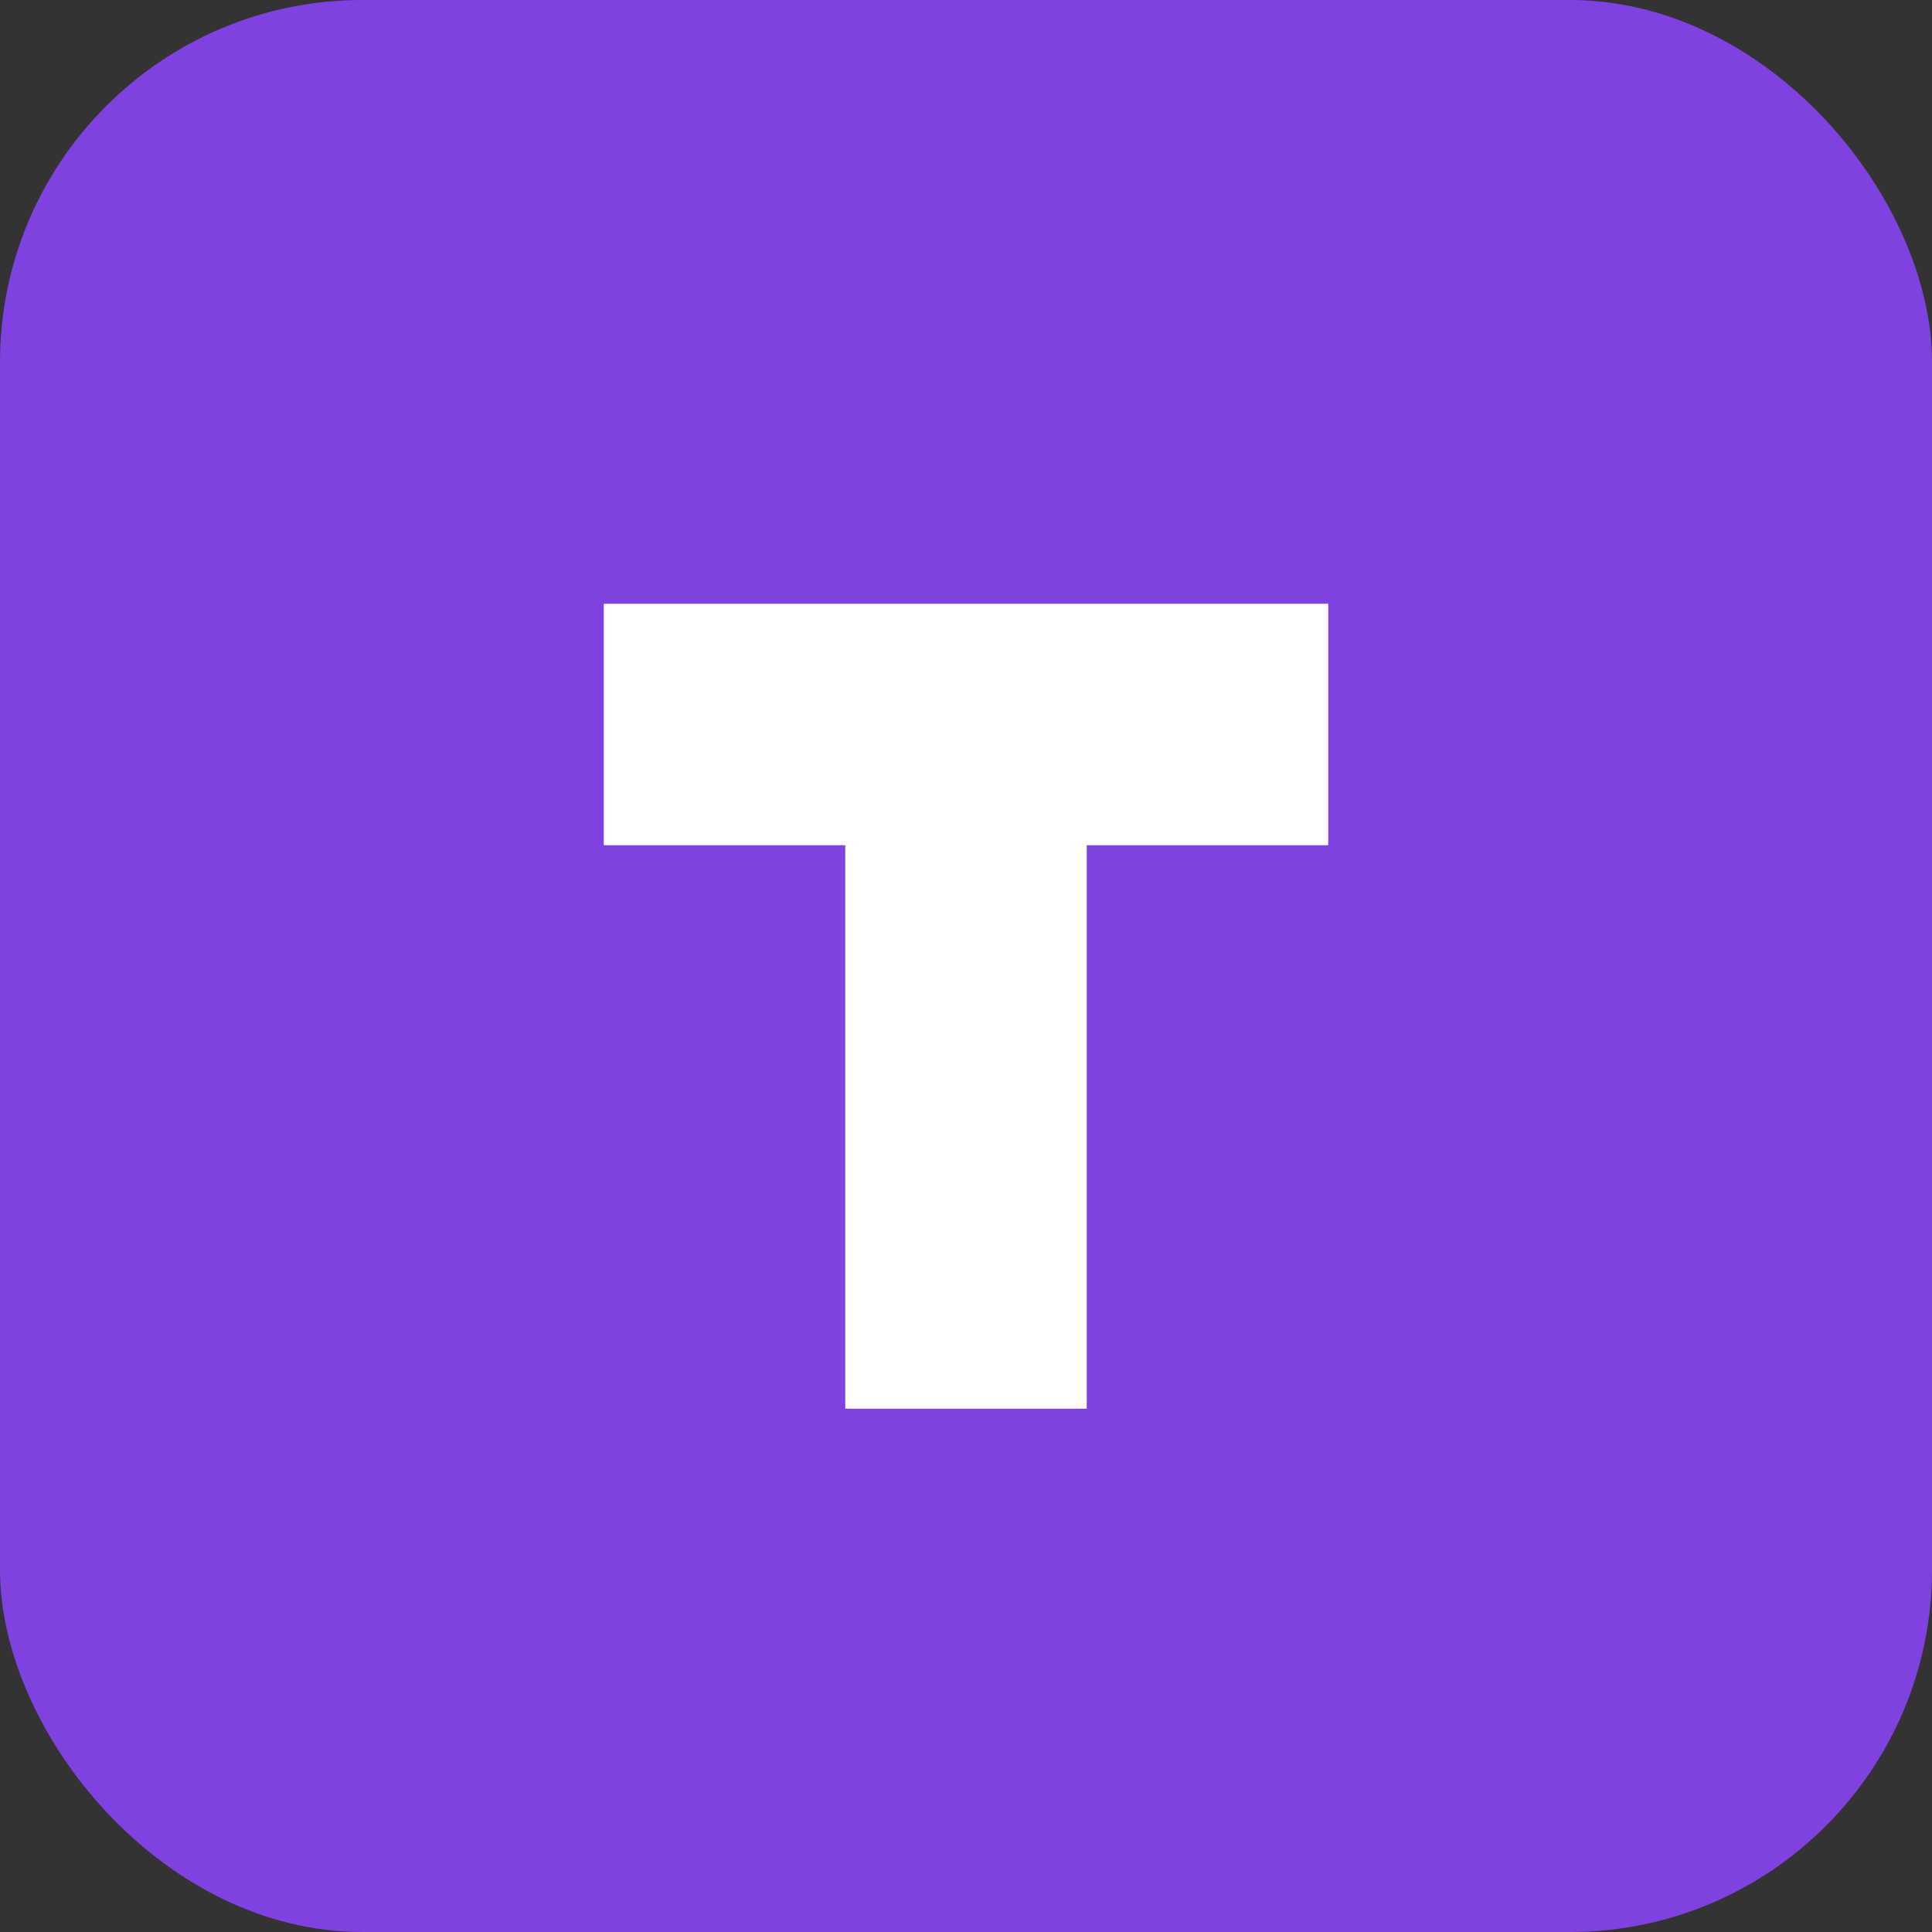
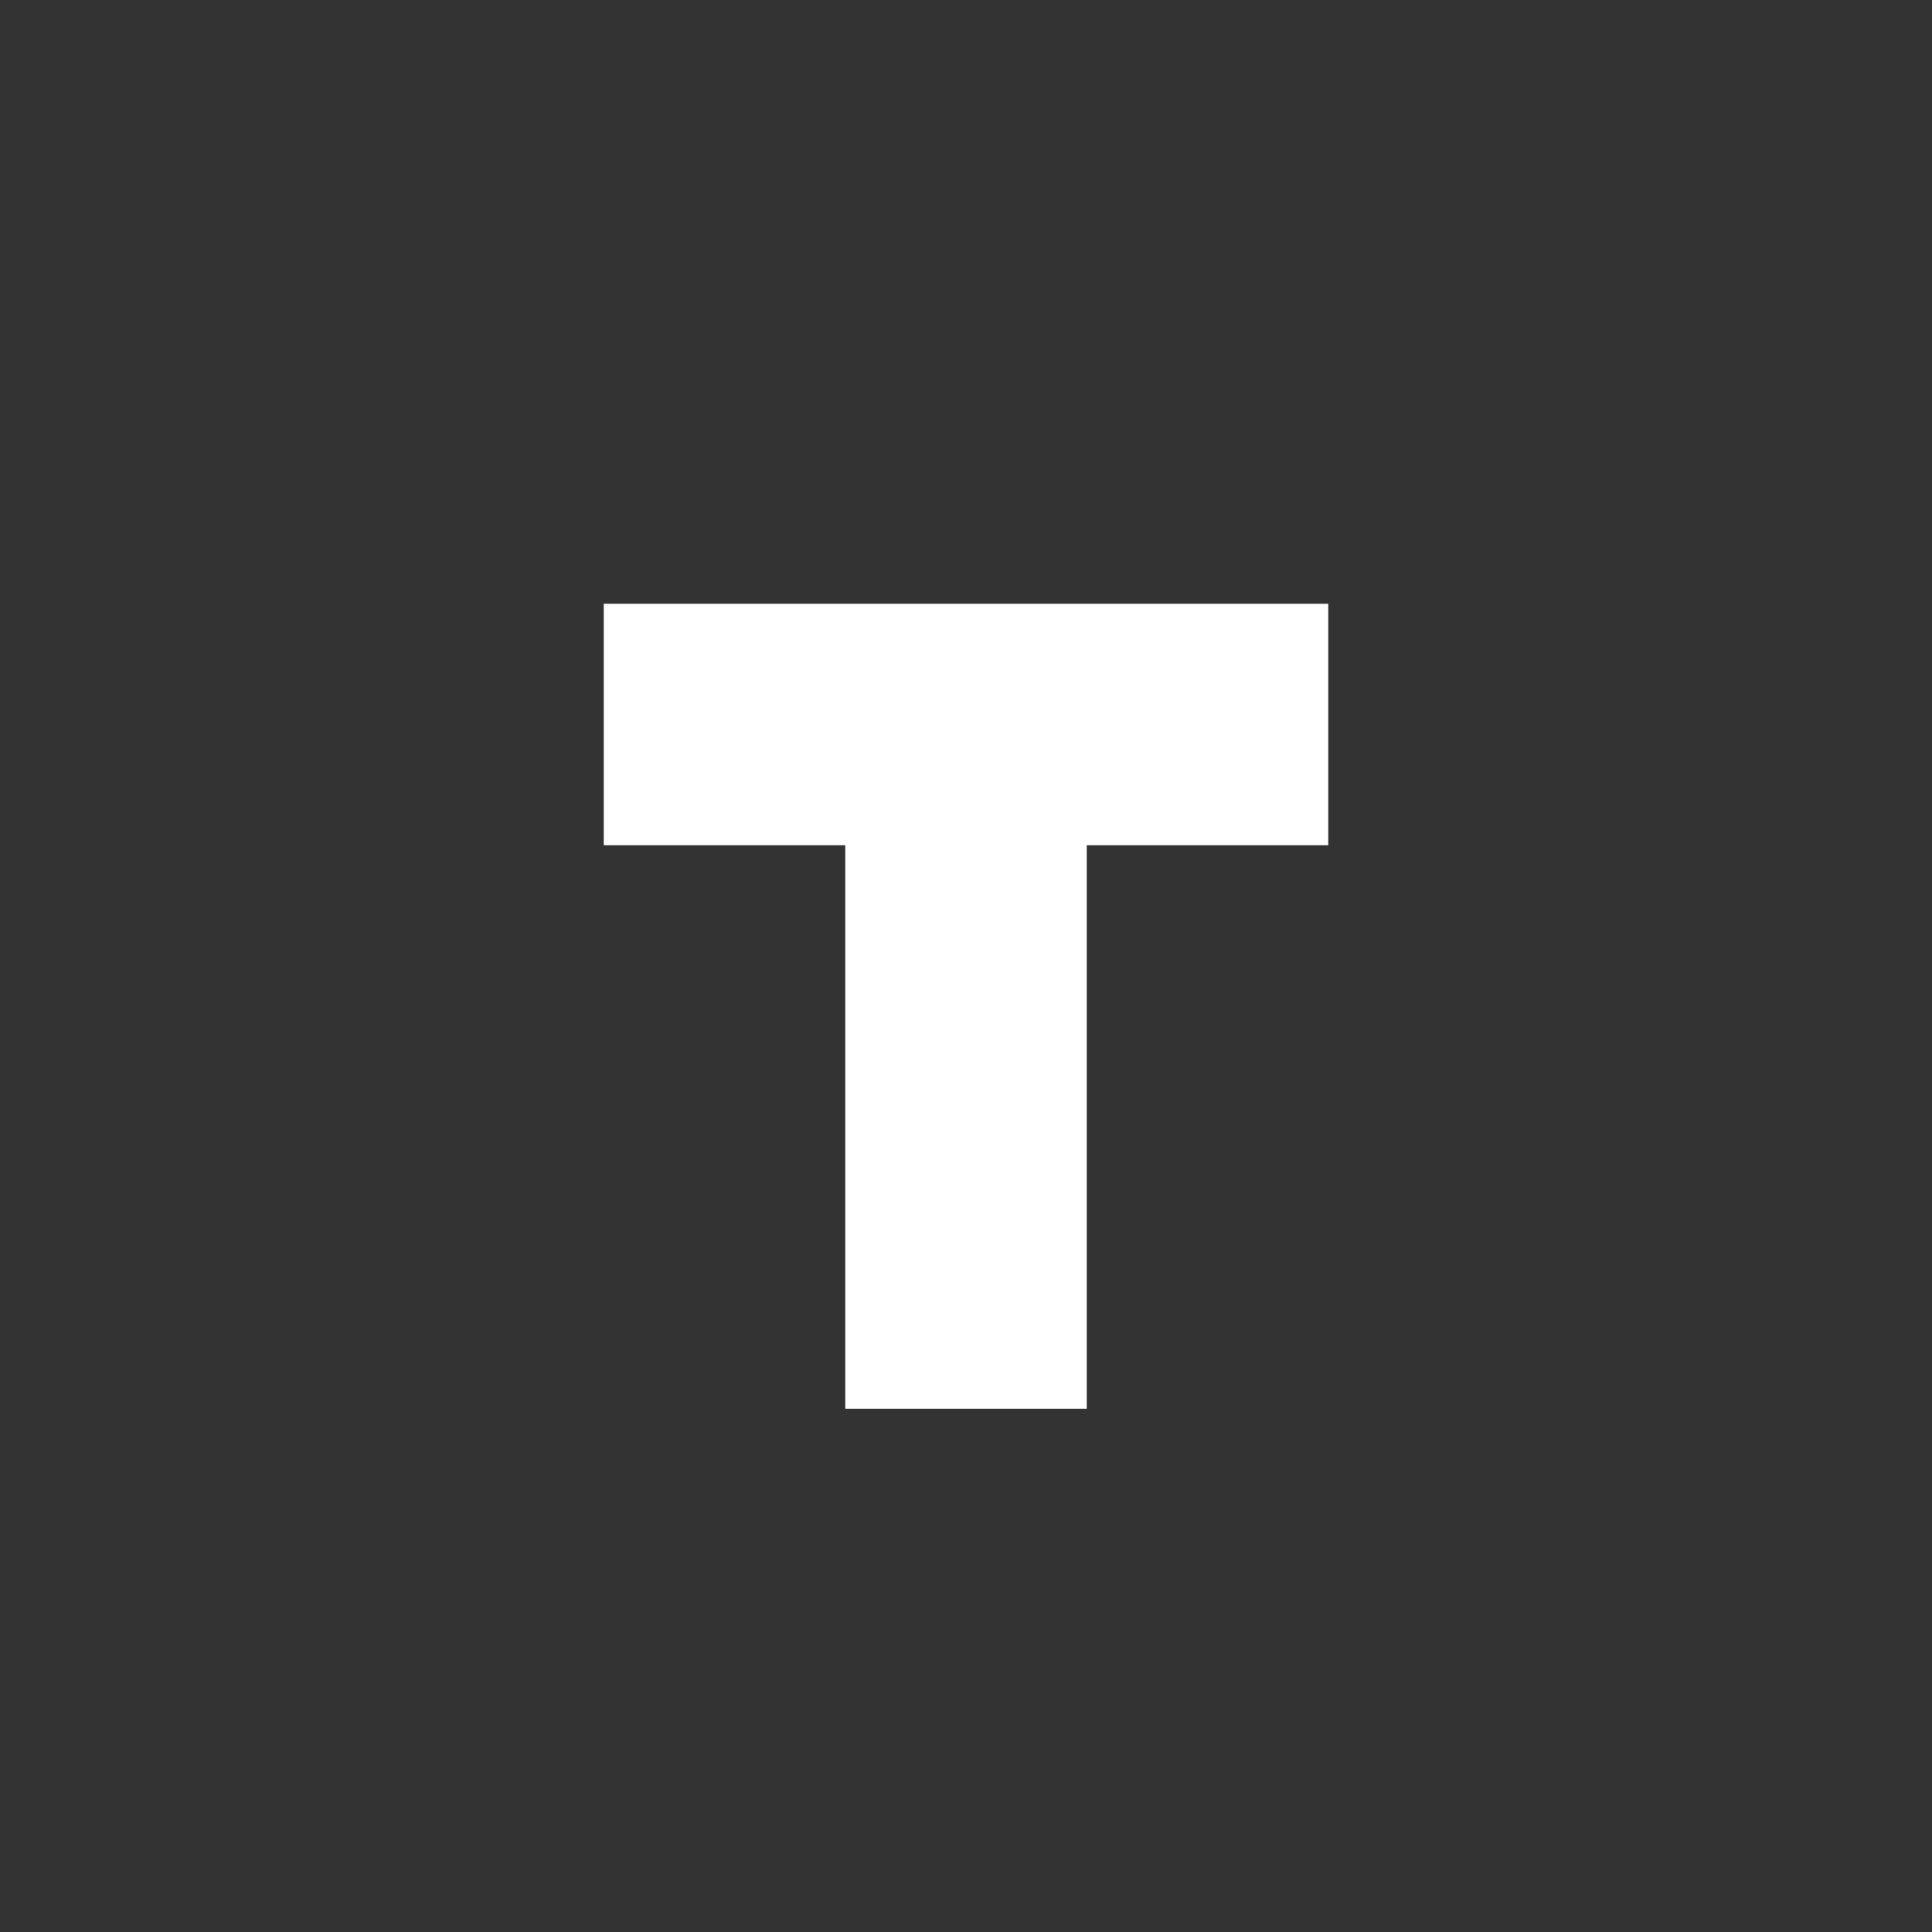
<svg xmlns="http://www.w3.org/2000/svg" width="128" height="128" viewBox="0 0 32 32" fill="none">
  <rect x="0" y="0" width="32" height="32" fill="#333333" stroke="none" />
  <g clip-path="url(#clip0_1_29)">
-     <rect width="32" height="32" fill="#7F42E1" rx="6" ry="6" />
    <path d="M22 10H10V14H14V23.333H18V14H22V10Z" fill="white" />
  </g>
  <defs>
    <clipPath id="clip0_1_29">
      <rect width="128" height="128" rx="6" ry="6" fill="white" />
    </clipPath>
  </defs>
</svg>